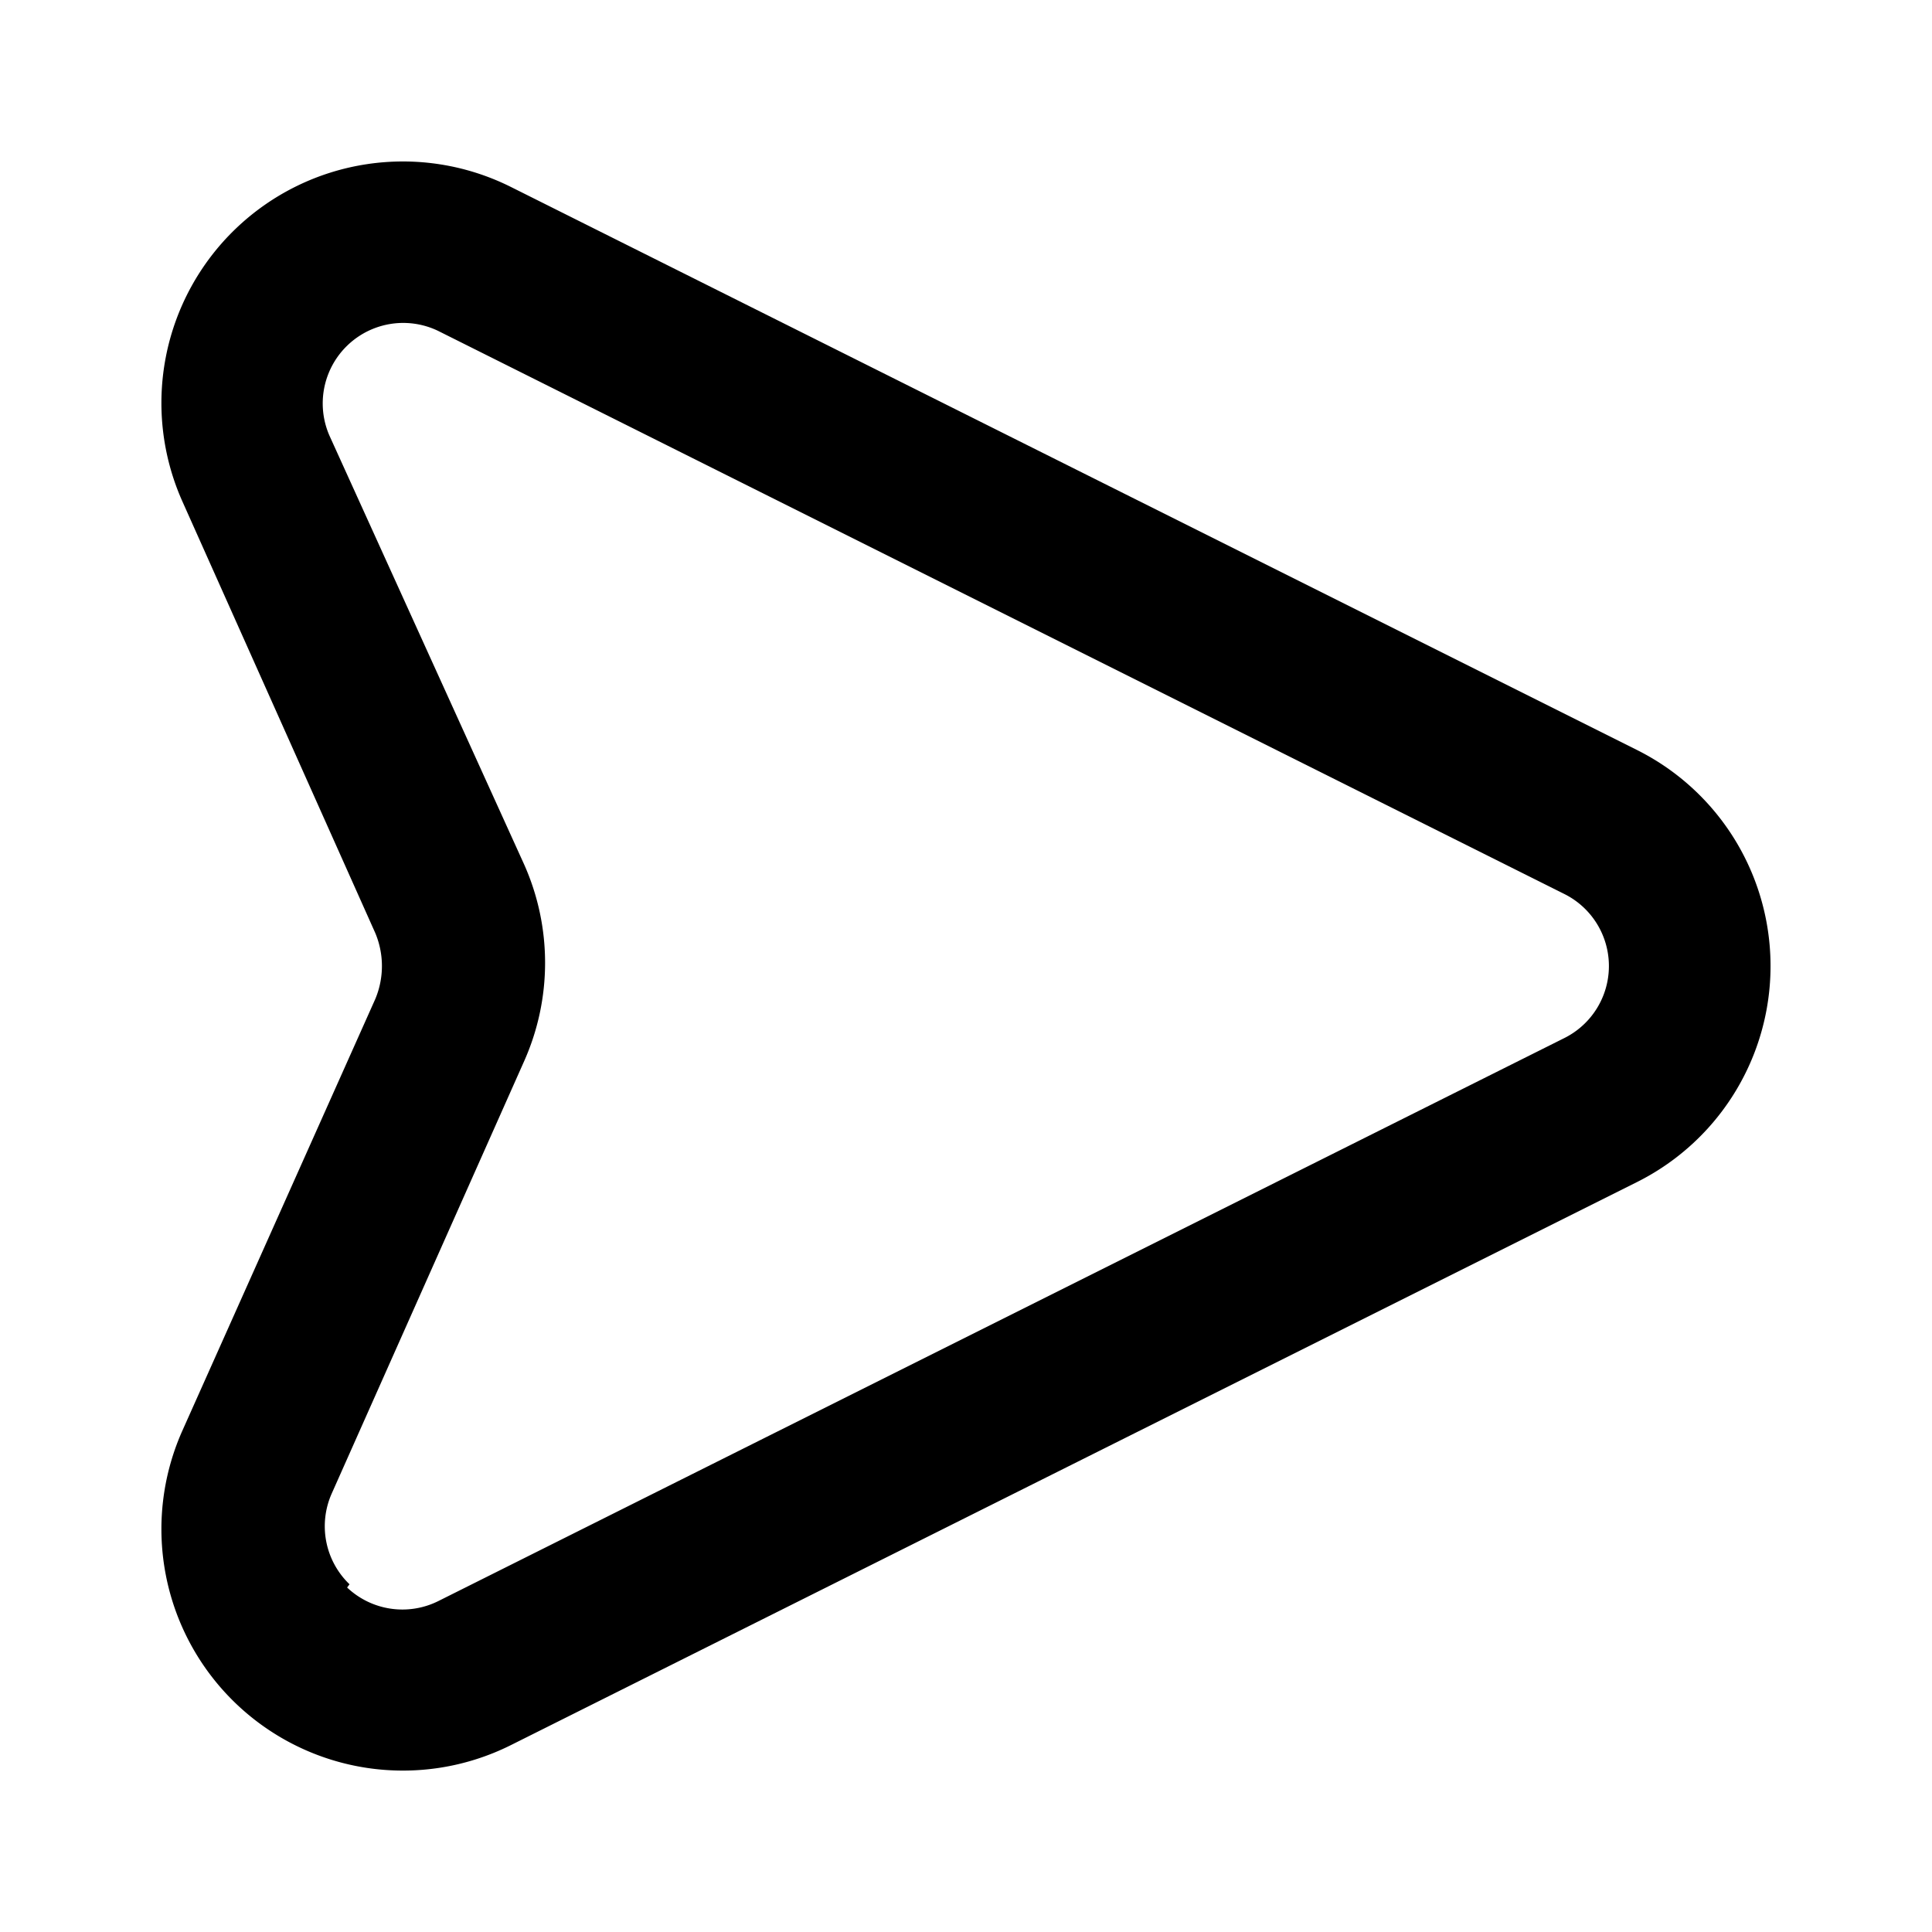
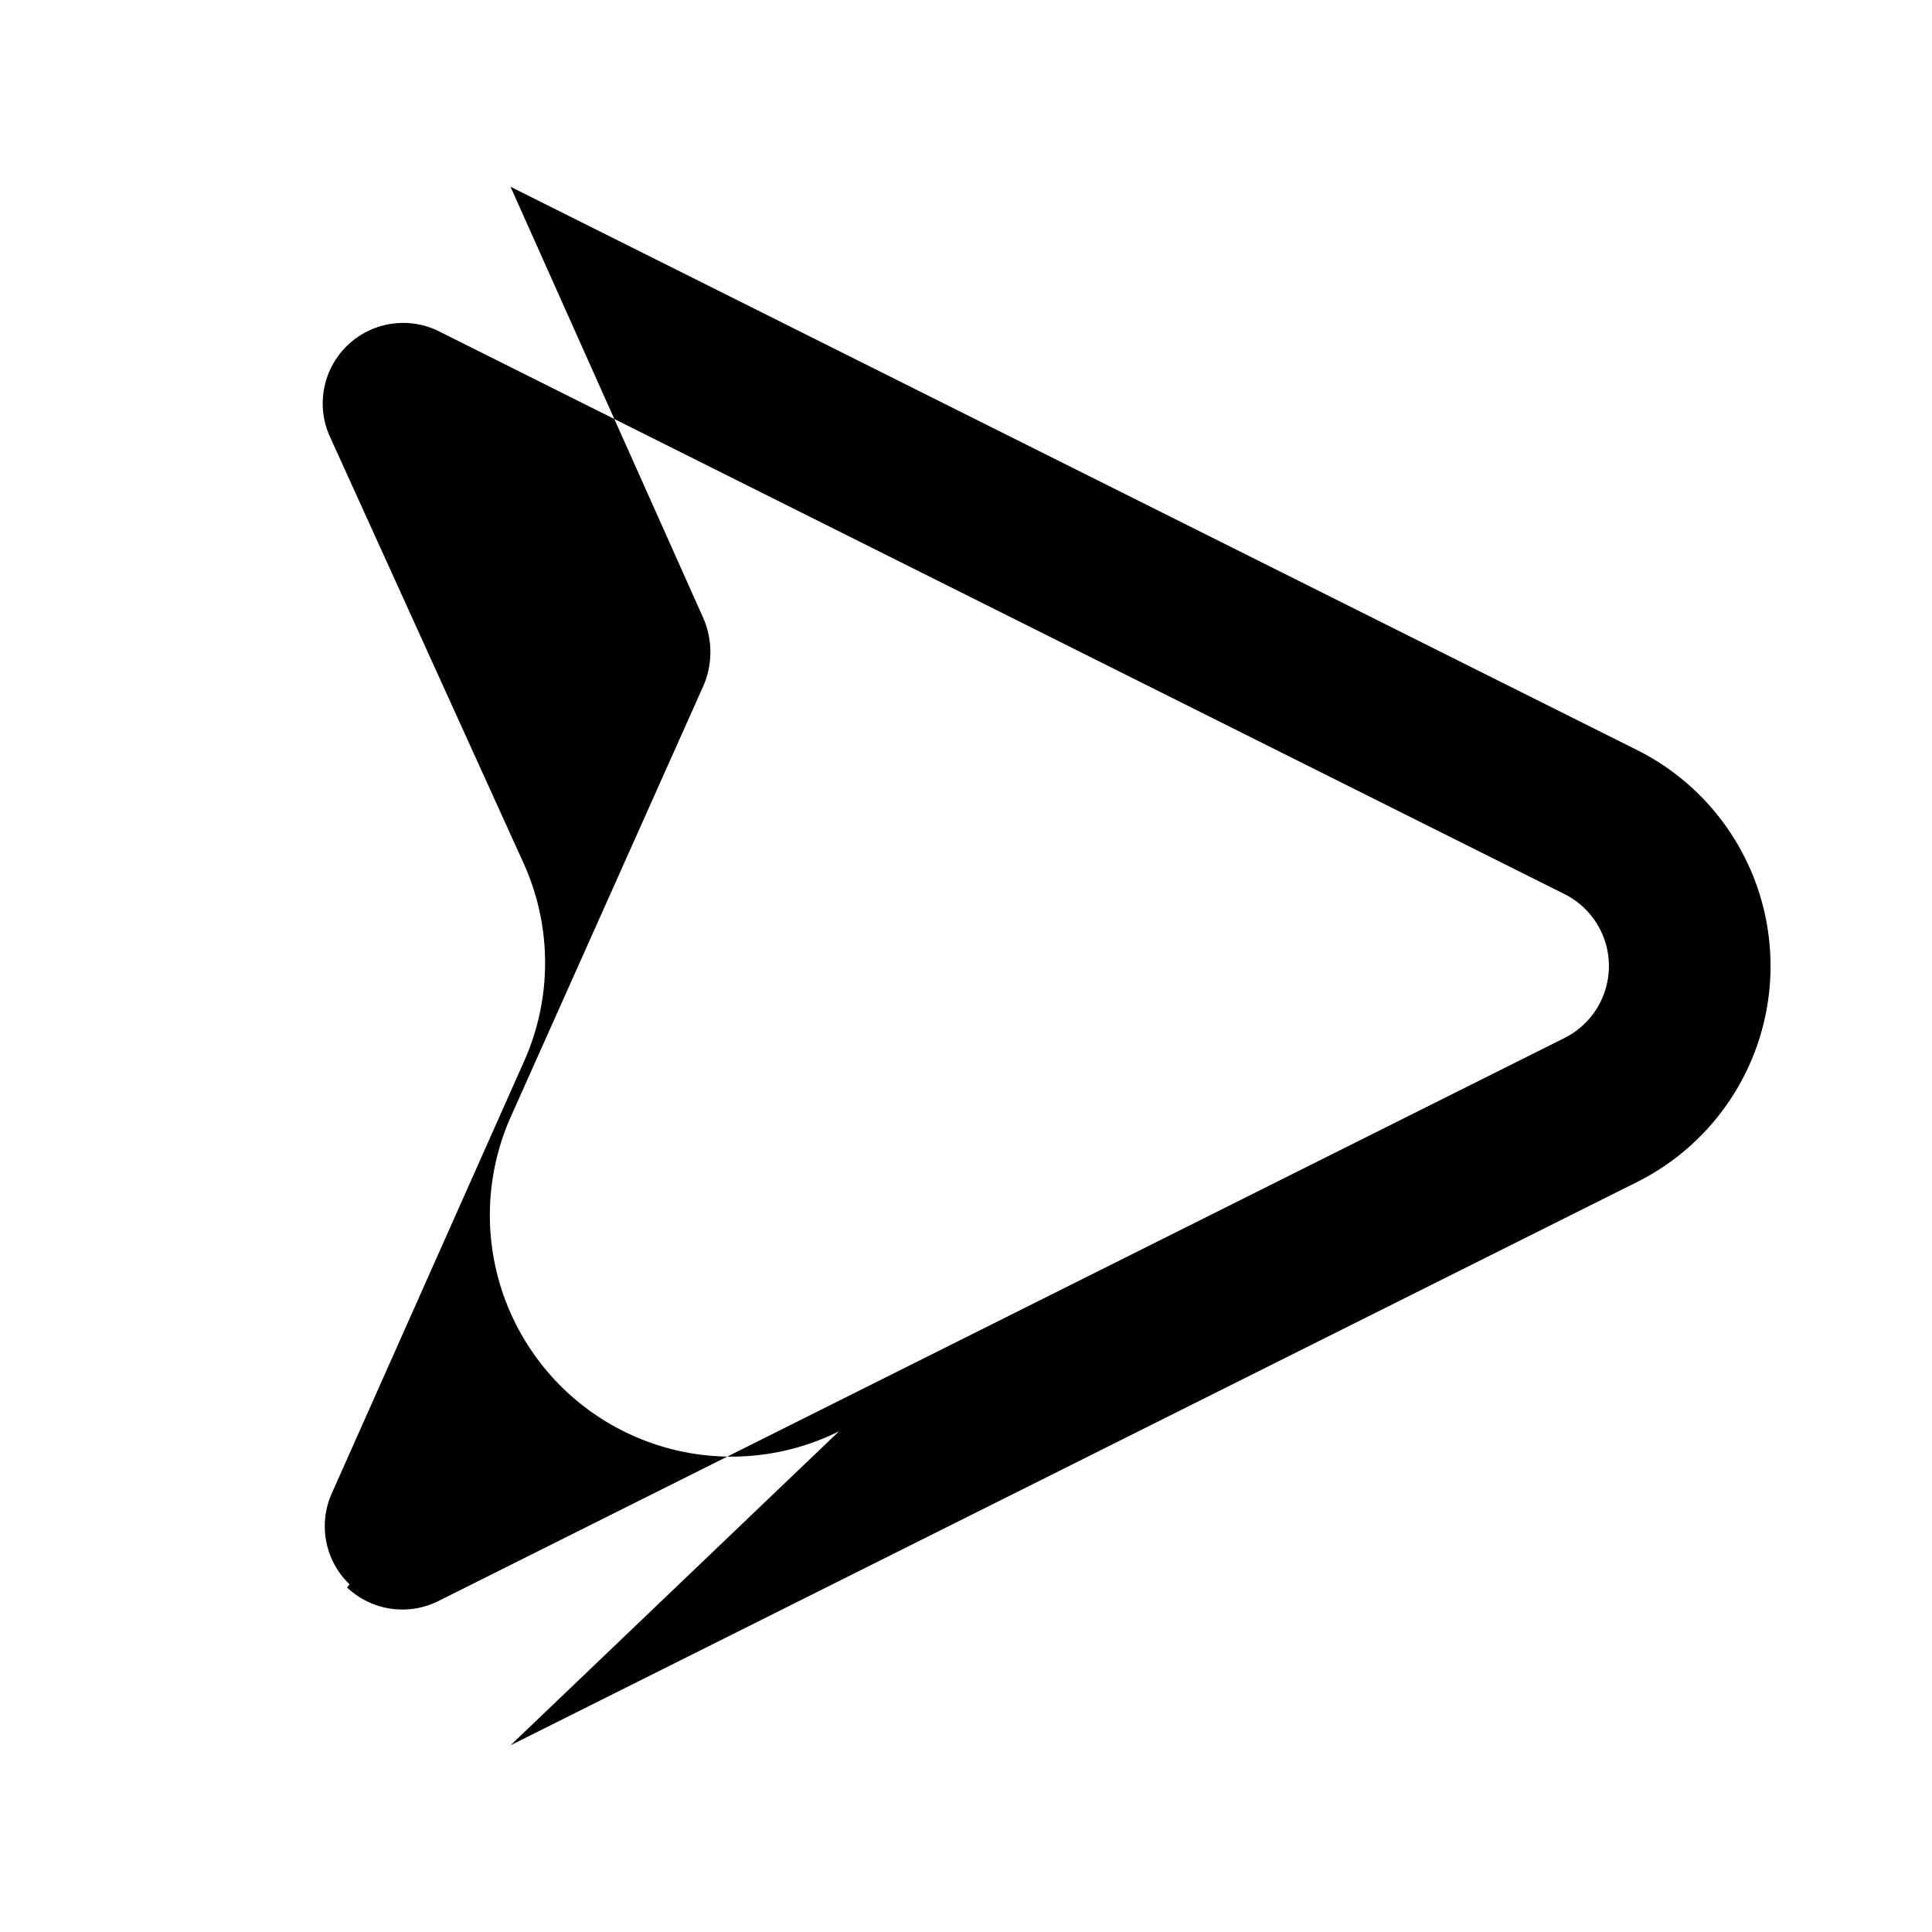
<svg xmlns="http://www.w3.org/2000/svg" width="24" height="24" viewBox="0 0 256 256">
-   <path d="m21.68 17.65-7-14a3 3 0 0 0-5.36 0l-7 14a3 3 0 0 0 3.9 4.08l5.37-2.4c.262-.11.558-.11.82 0l5.37 2.4a3 3 0 0 0 3.9-4.08zm-2 2a1 1 0 0 1-1.13.22l-5.37-2.39a3 3 0 0 0-2.44 0L5.41 19.9a1 1 0 0 1-1.3-1.35l7-14a1 1 0 0 1 1.78 0l7 14a1 1 0 0 1-.17 1.13z" transform="matrix(0 10.667 -10.667 0 255.92 0)" font-family="none" font-weight="none" font-size="none" text-anchor="none" style="mix-blend-mode:normal" />
+   <path d="m21.68 17.65-7-14a3 3 0 0 0-5.36 0l-7 14l5.37-2.4c.262-.11.558-.11.82 0l5.37 2.4a3 3 0 0 0 3.9-4.08zm-2 2a1 1 0 0 1-1.13.22l-5.37-2.39a3 3 0 0 0-2.44 0L5.41 19.9a1 1 0 0 1-1.3-1.35l7-14a1 1 0 0 1 1.78 0l7 14a1 1 0 0 1-.17 1.13z" transform="matrix(0 10.667 -10.667 0 255.92 0)" font-family="none" font-weight="none" font-size="none" text-anchor="none" style="mix-blend-mode:normal" />
</svg>